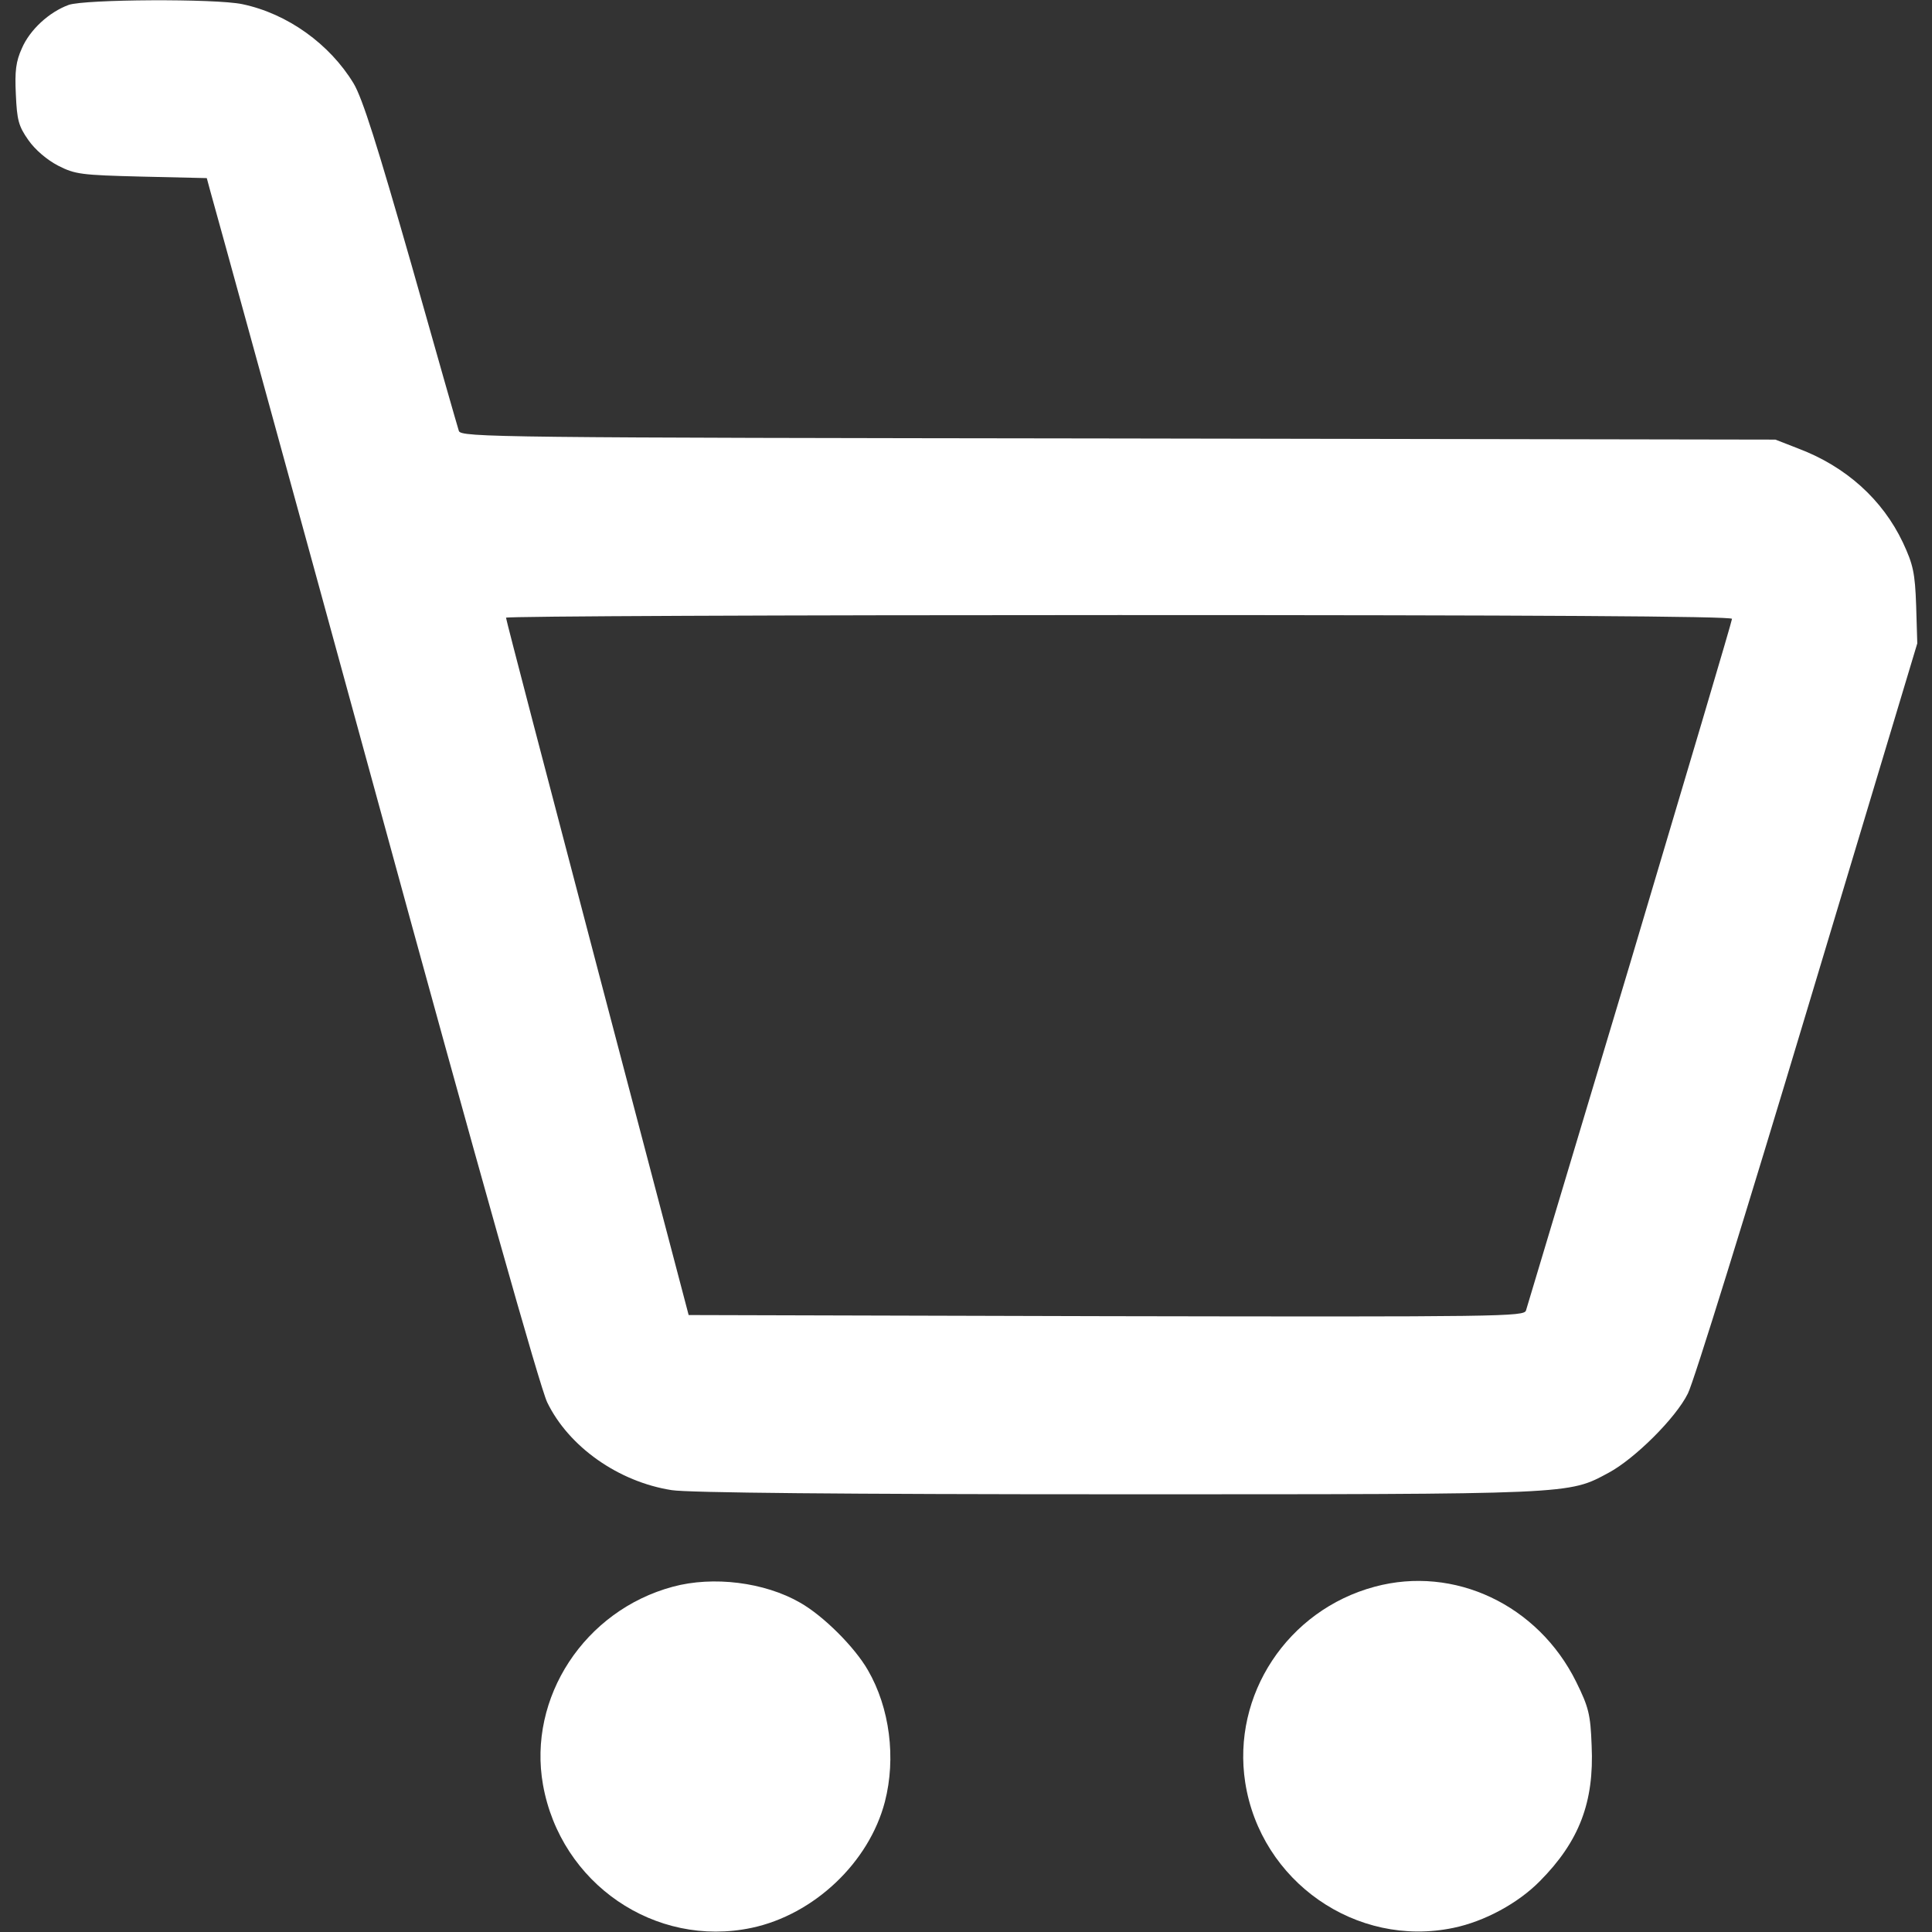
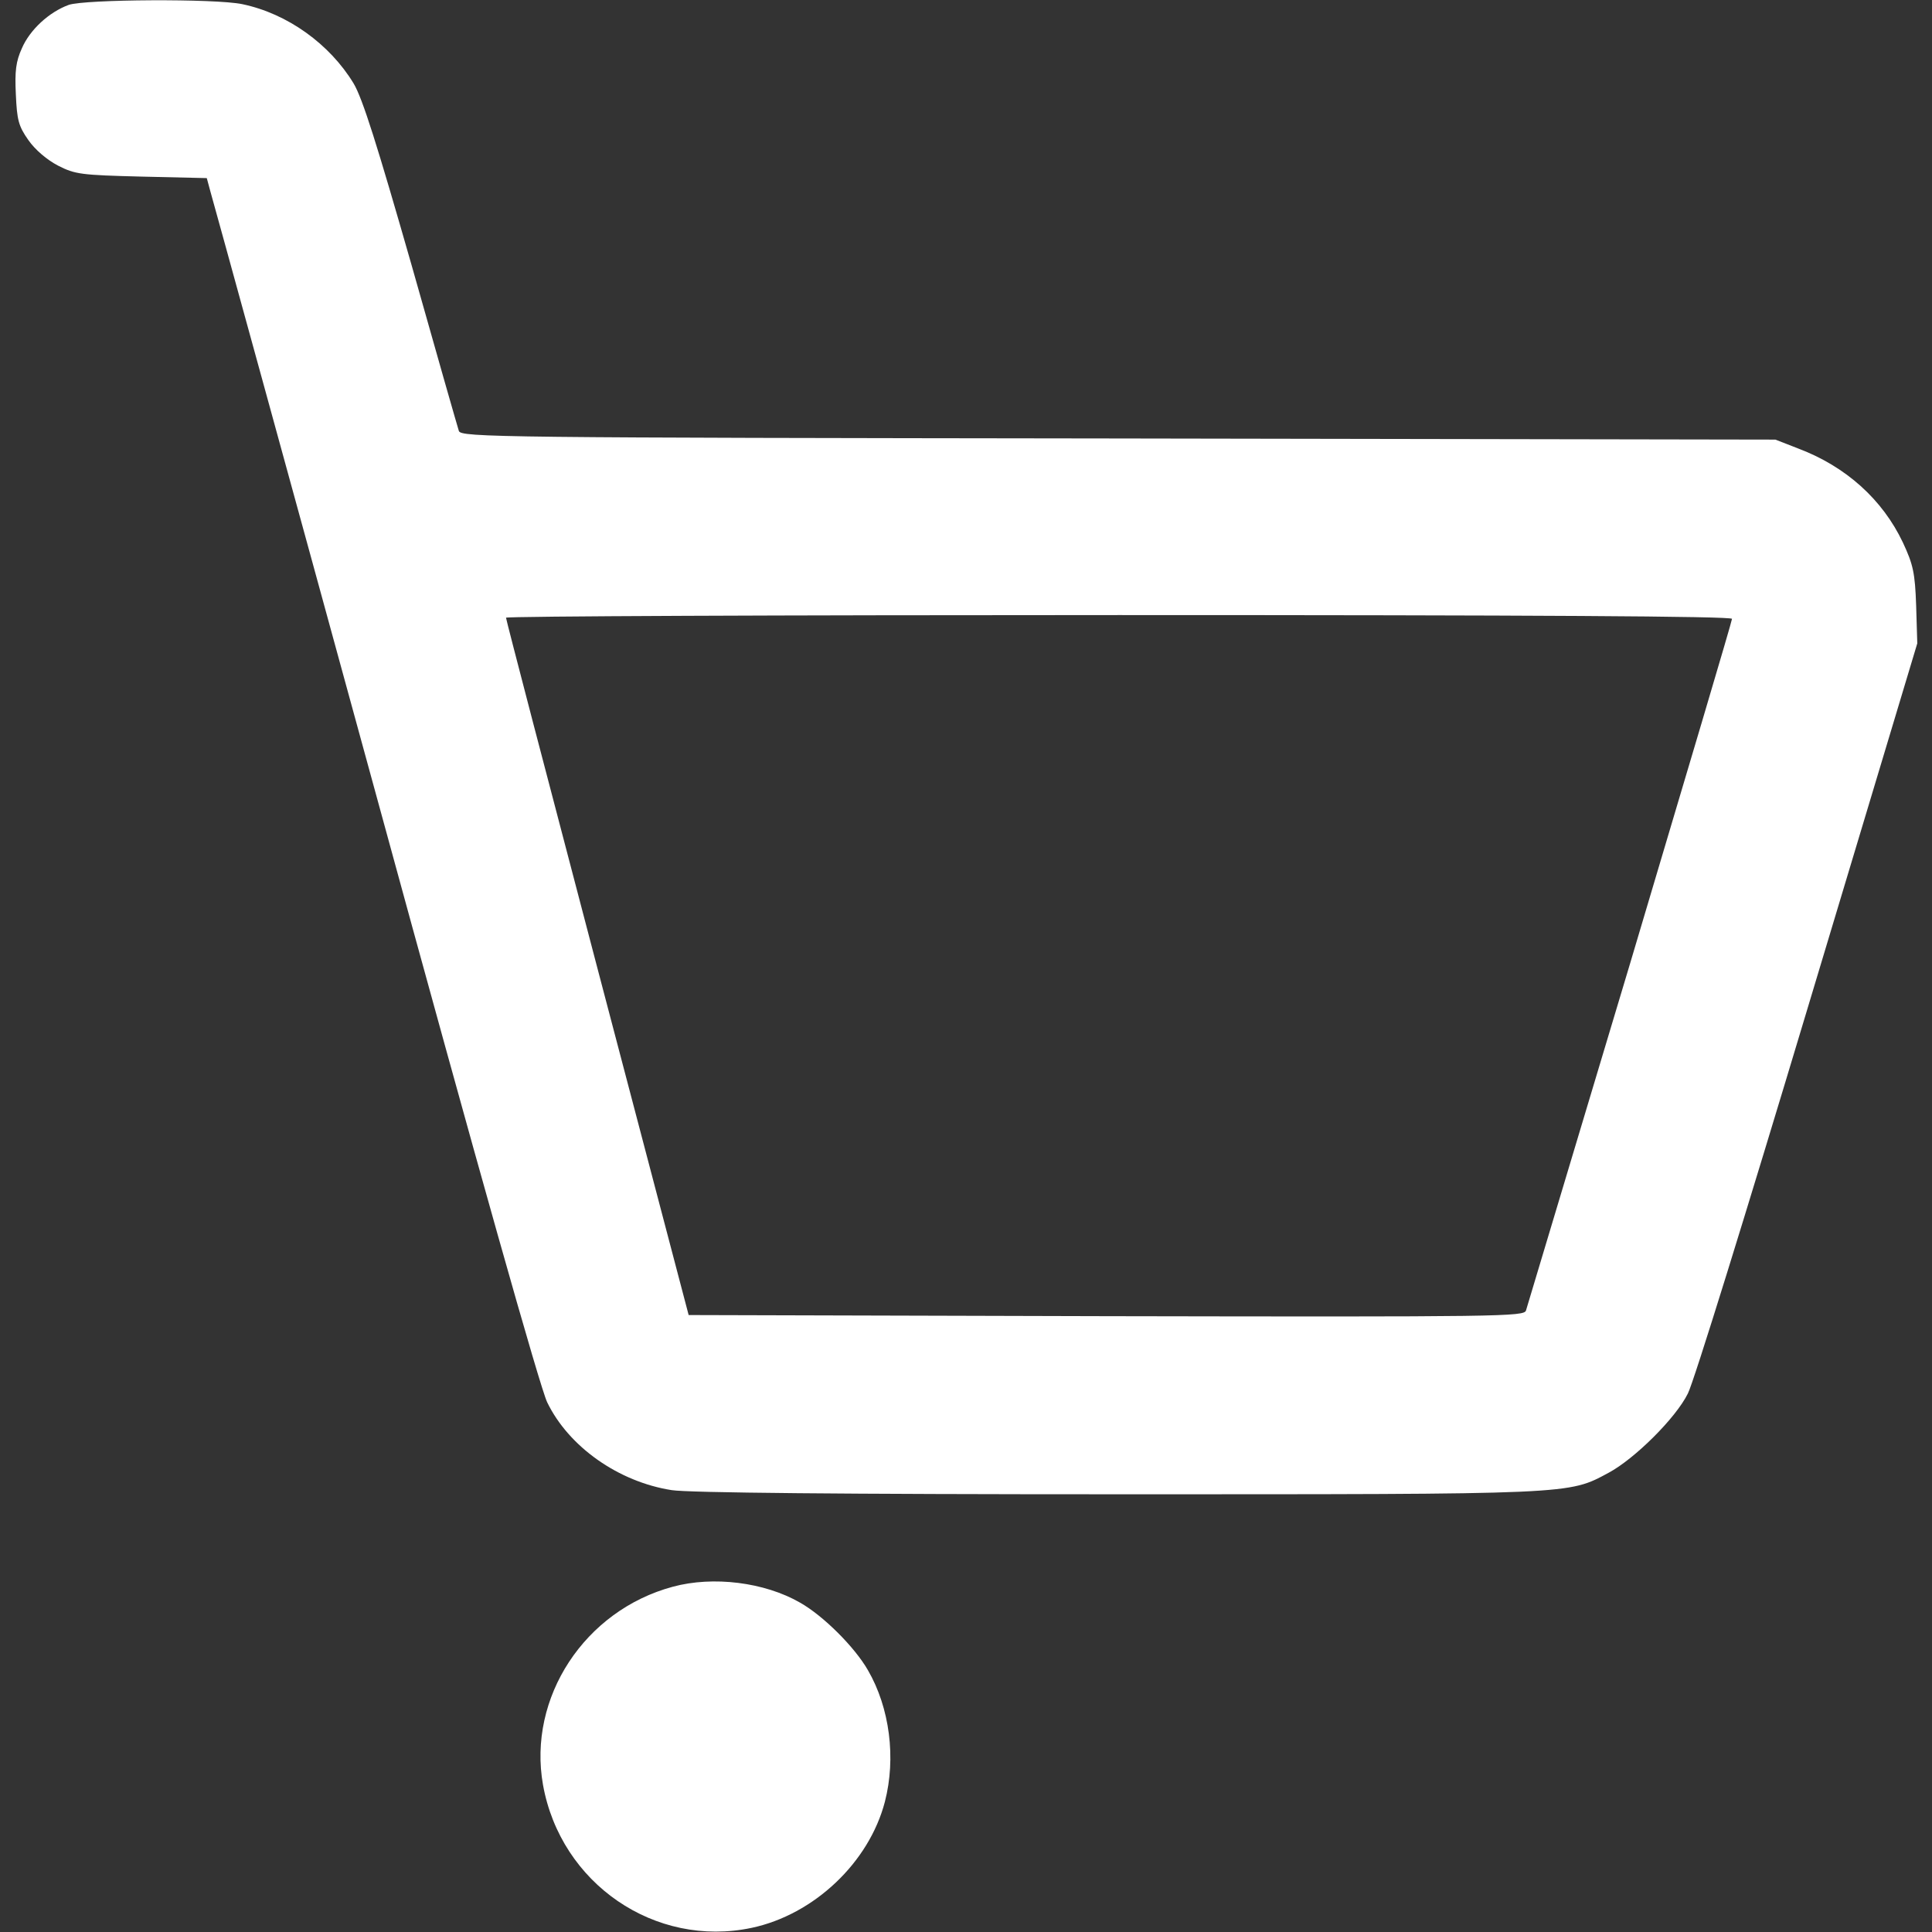
<svg xmlns="http://www.w3.org/2000/svg" version="1.0" width="512pt" height="512pt" viewBox="0 0 512 512" preserveAspectRatio="xMidYMid meet">
  <rect x="0" y="0" width="512" height="512" fill="#333333" stroke="none" />
  <g transform="translate(0,512) scale(0.1,-0.1)" fill="white" stroke="none">
    <path d="M182 5107 c-52 -19 -103 -66 -124 -115 -16 -35 -19 -61 -16 -122 3 -68 7 -84 33 -121 18 -26 50 -53 79 -68 45 -23 61 -25 221 -29 l173 -4 10 -37 c6 -20 203 -736 437 -1591 275 -1007 436 -1576 455 -1616 57 -118 189 -211 330 -233 42 -7 458 -11 1180 -11 1215 0 1195 -1 1303 57 69 37 178 145 210 210 15 28 157 487 317 1020 l291 968 -3 100 c-3 87 -8 109 -35 167 -54 114 -151 202 -279 250 l-59 23 -1742 3 c-1642 2 -1742 3 -1747 20 -3 9 -60 208 -126 442 -90 314 -129 439 -153 479 -63 104 -175 185 -295 210 -71 15 -417 13 -460 -2z m4408 -1627 c0 -6 -122 -416 -270 -913 -149 -496 -273 -910 -276 -920 -5 -16 -64 -17 -1112 -15 l-1107 3 -242 920 c-133 506 -242 923 -242 928 -1 4 730 7 1624 7 1095 0 1625 -3 1625 -10z" />
    <path d="M1783 915 c-234 -63 -385 -294 -344 -525 47 -262 297 -433 553 -379 165 35 311 173 353 334 30 116 13 249 -45 349 -35 61 -118 144 -180 179 -94 54 -230 71 -337 42z" />
-     <path d="M3643 915 c-231 -62 -379 -287 -343 -519 41 -262 294 -439 552 -385 82 17 171 65 229 124 104 105 144 209 137 359 -3 83 -8 102 -41 169 -101 204 -323 309 -534 252z" />
  </g>
</svg>